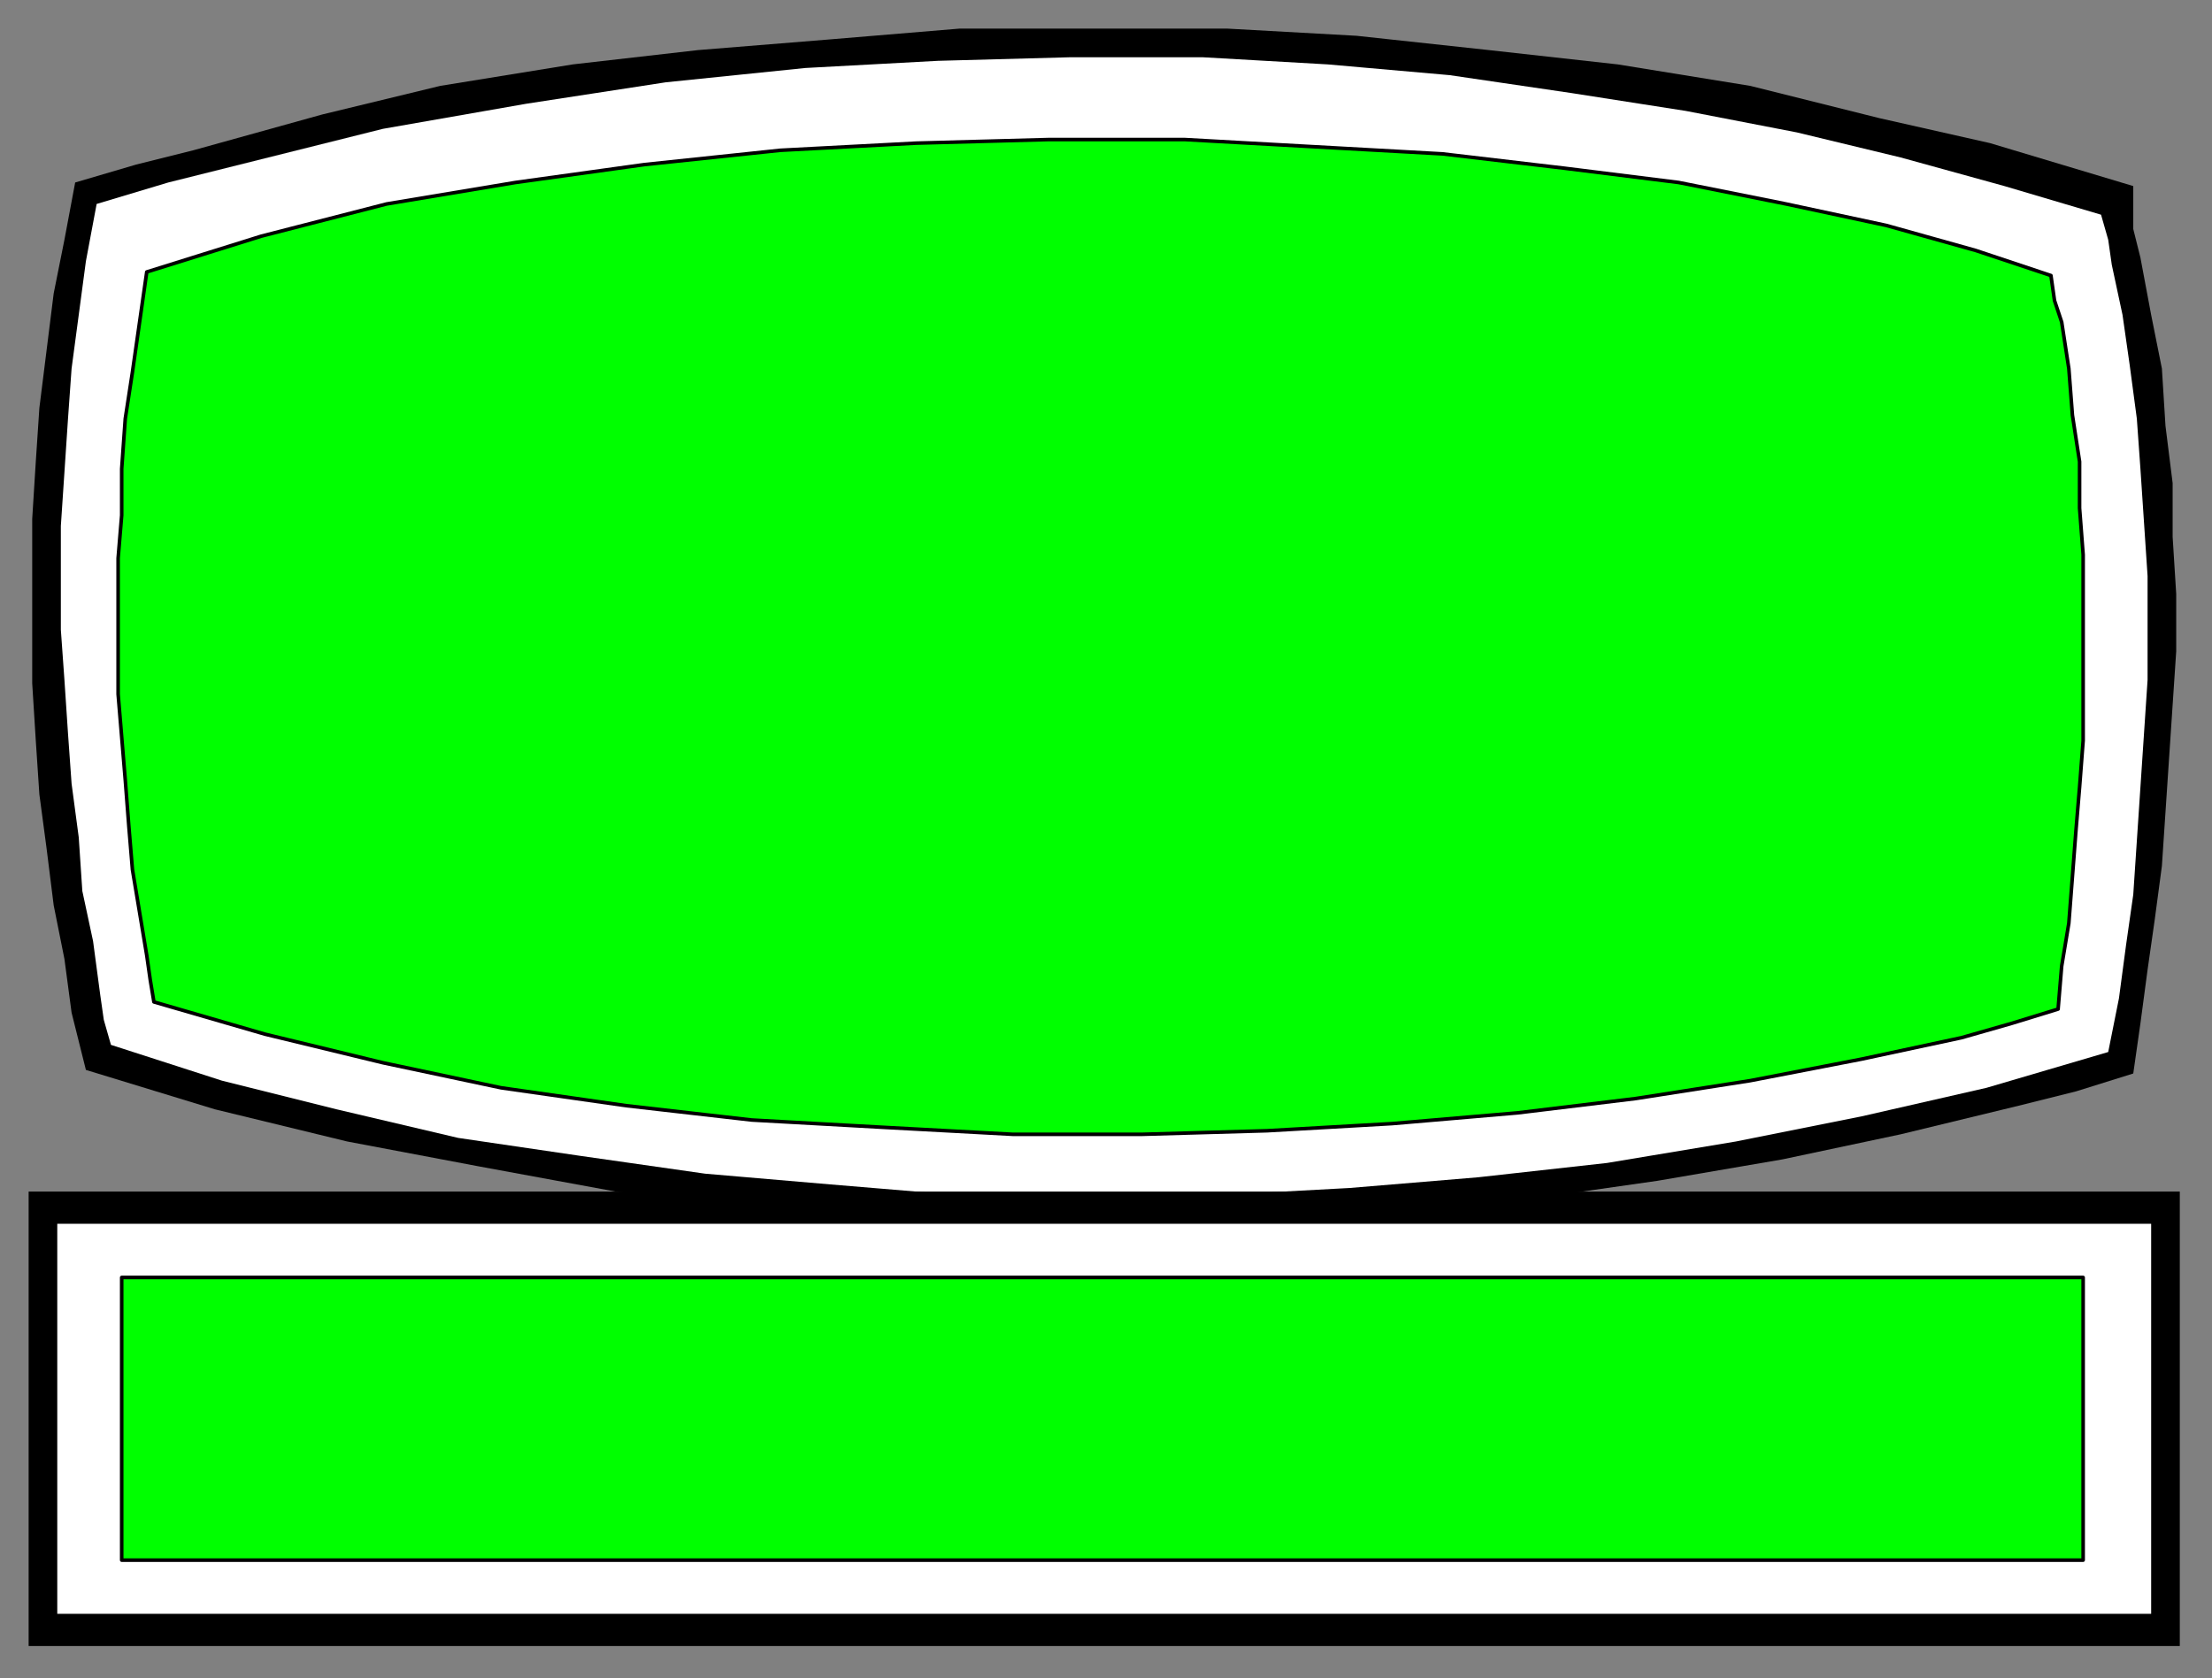
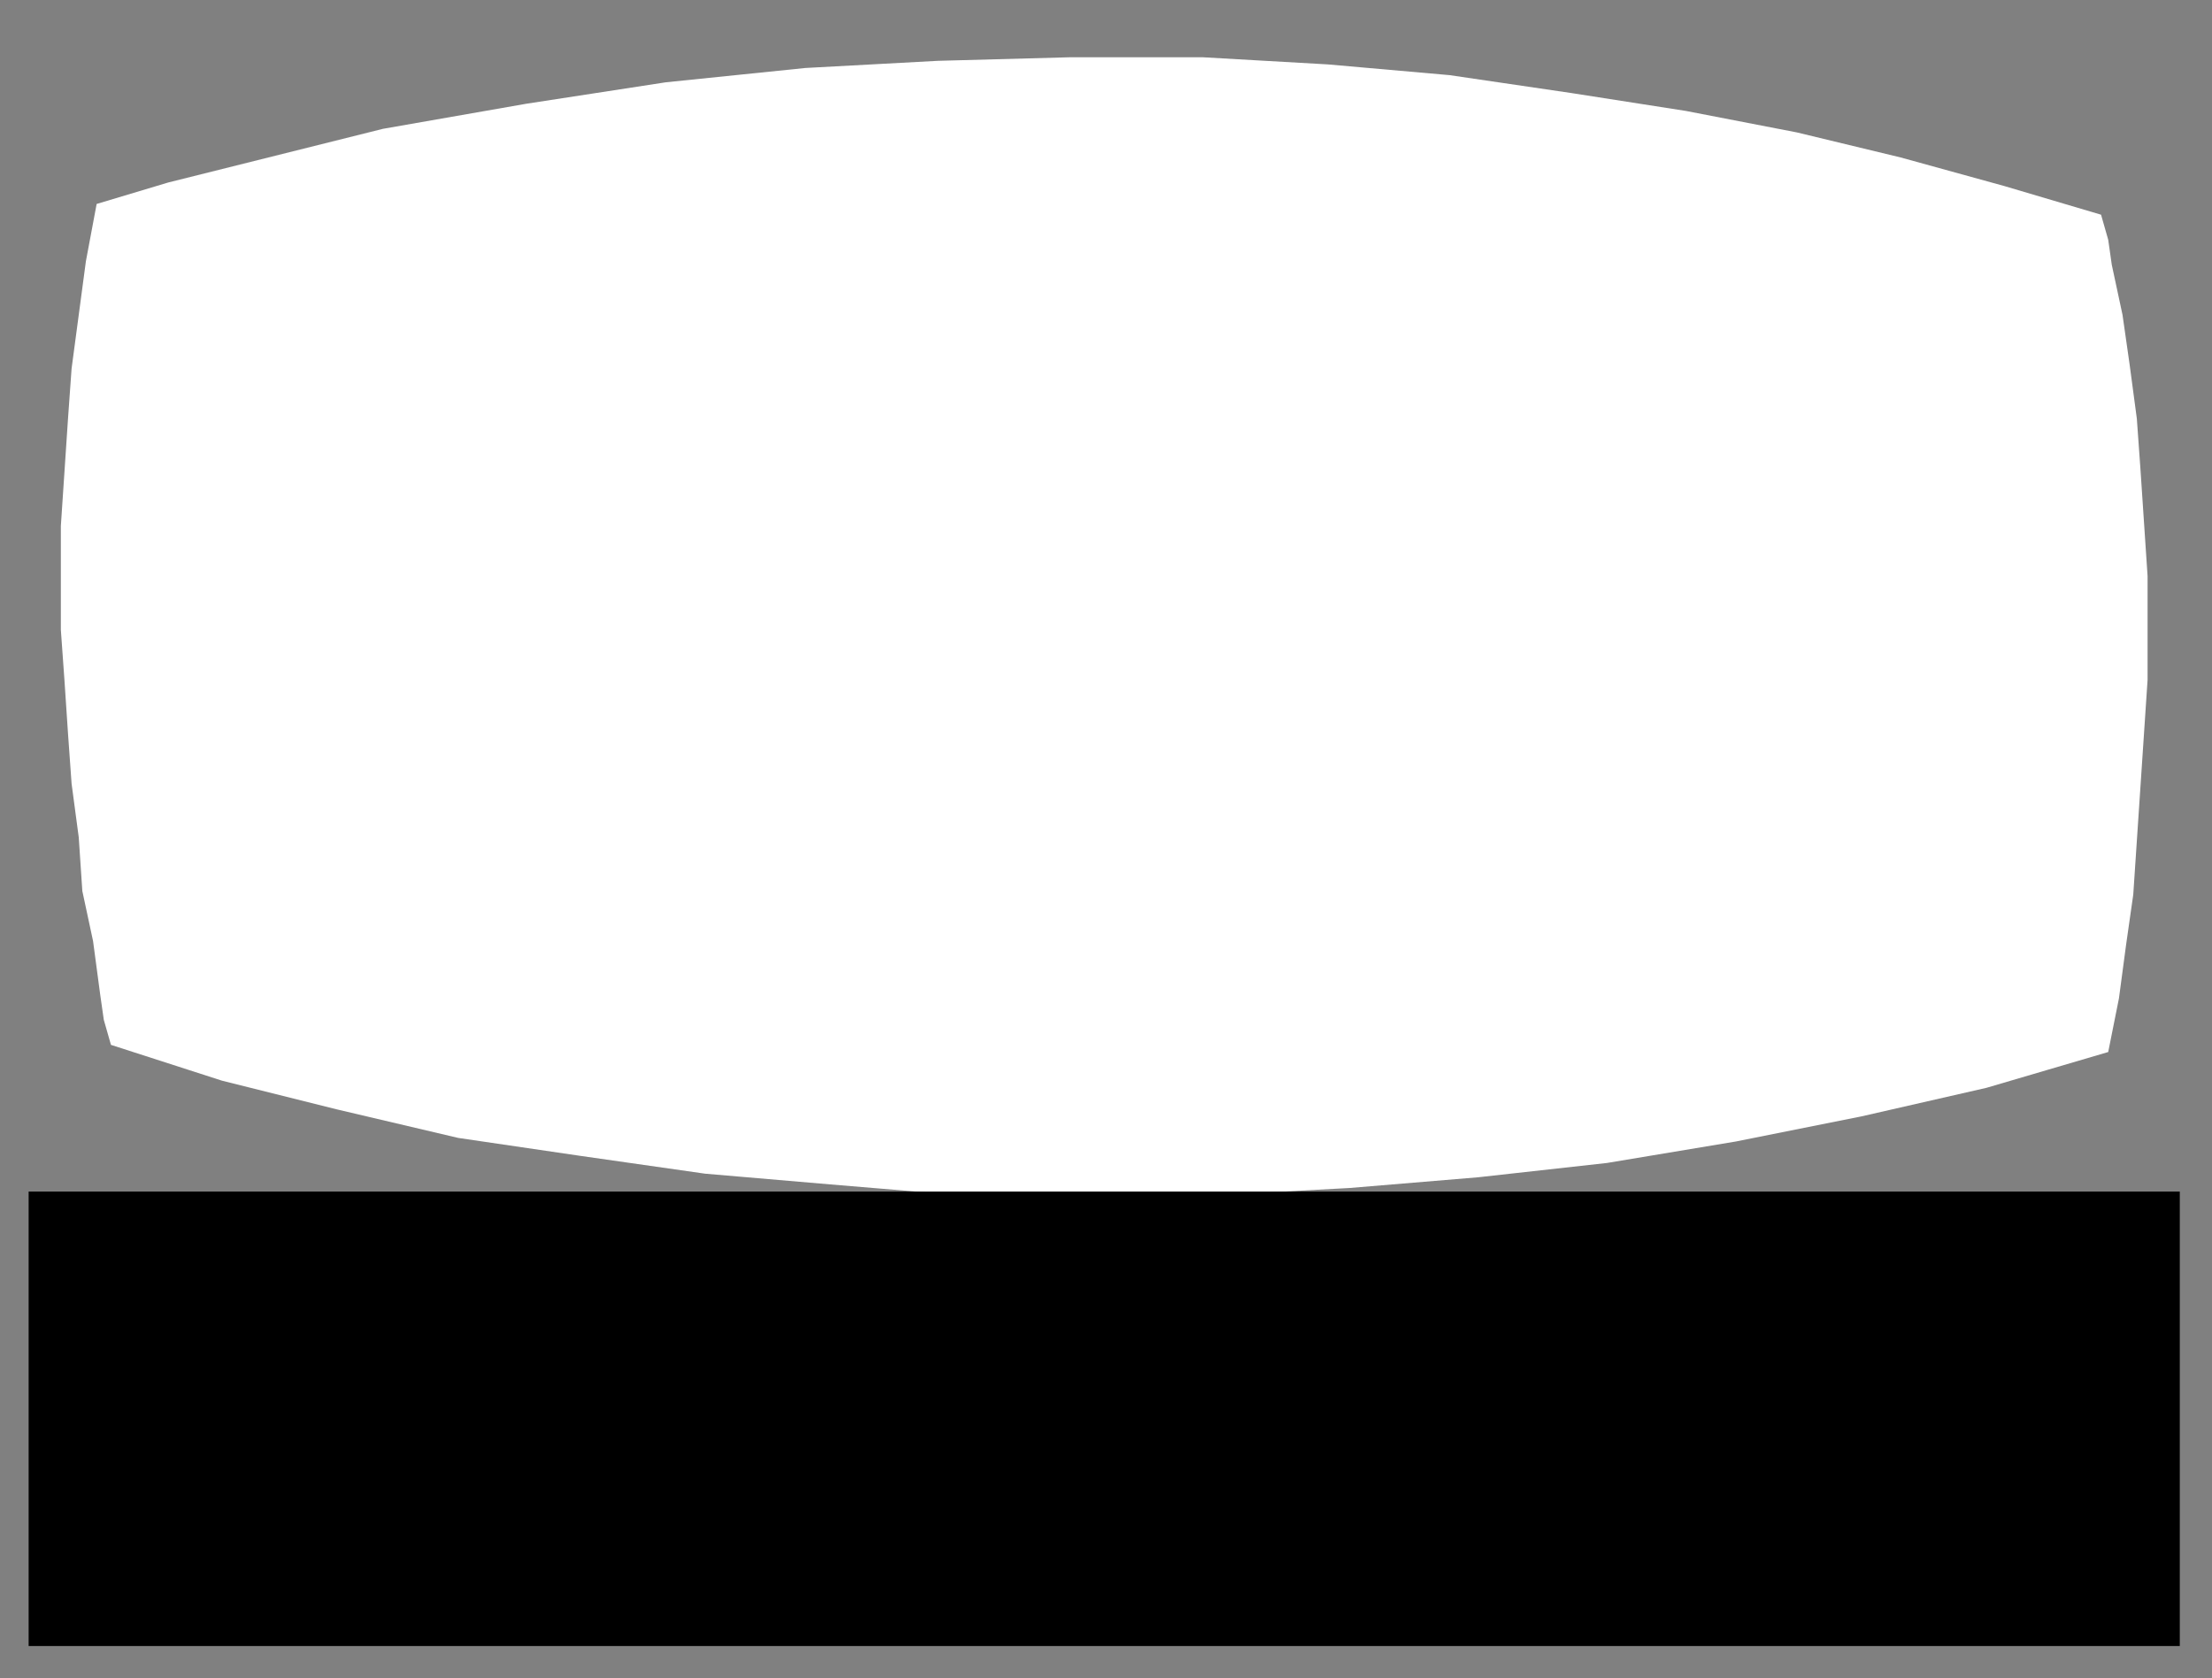
<svg xmlns="http://www.w3.org/2000/svg" xmlns:ns1="http://sodipodi.sourceforge.net/DTD/sodipodi-0.dtd" xmlns:ns2="http://www.inkscape.org/namespaces/inkscape" version="1.0" width="163.512mm" height="124.09mm" id="svg17" ns1:docname="BCKLC053.WMF">
  <rect width="100%" height="100%" fill="#808080" stroke="none" />
  <ns1:namedview pagecolor="#ffffff" bordercolor="#666666" borderopacity="1" objecttolerance="10" gridtolerance="10" guidetolerance="10" ns2:pageopacity="0" ns2:pageshadow="2" ns2:window-width="640" ns2:window-height="480" id="namedview19" />
  <defs id="defs3">
    <pattern id="WMFhbasepattern" patternUnits="userSpaceOnUse" width="6" height="6" x="0" y="0" />
  </defs>
-   <path style="fill:#000000;fill-rule:evenodd;fill-opacity:1;stroke:none;" d="  M 21,51   L 38,46   L 54,42   L 90,32   L 123,24   L 160,18   L 195,14   L 232,11   L 268,8   L 306,8   L 343,8   L 379,10   L 416,14   L 452,18   L 489,24   L 525,33   L 556,40   L 596,52   L 596,64   L 598,72   L 601,88   L 604,103   L 605,119   L 607,135   L 607,150   L 608,166   L 608,182   L 607,197   L 606,212   L 605,227   L 604,242   L 602,257   L 600,271   L 598,286   L 596,300   L 580,305   L 564,309   L 531,317   L 498,324   L 463,330   L 428,335   L 393,339   L 357,341   L 320,342   L 283,342   L 246,340   L 209,337   L 172,333   L 134,326   L 97,319   L 60,310   L 24,299   L 22,291   L 20,283   L 18,268   L 15,253   L 13,237   L 11,222   L 10,207   L 9,191   L 9,176   L 9,160   L 9,145   L 10,129   L 11,114   L 13,98   L 15,82   L 18,67   L 21,51  z " id="path5" />
  <path style="fill:#ffffff;fill-rule:evenodd;fill-opacity:1;stroke:none;" d="  M 27,57   L 47,51   L 67,46   L 107,36   L 147,29   L 186,23   L 225,19   L 262,17   L 299,16   L 336,16   L 371,18   L 405,21   L 439,26   L 471,31   L 502,37   L 531,44   L 560,52   L 587,60   L 589,67   L 590,74   L 593,88   L 595,102   L 597,117   L 598,131   L 599,146   L 600,161   L 600,175   L 600,190   L 599,205   L 598,220   L 597,235   L 596,250   L 594,264   L 592,279   L 589,294   L 572,299   L 555,304   L 520,312   L 485,319   L 449,325   L 413,329   L 377,332   L 340,334   L 304,335   L 268,334   L 232,331   L 197,328   L 162,323   L 128,318   L 94,310   L 62,302   L 31,292   L 29,285   L 28,278   L 26,263   L 23,249   L 22,234   L 20,219   L 19,205   L 18,190   L 17,176   L 17,162   L 17,147   L 18,132   L 19,117   L 20,103   L 22,88   L 24,73   L 27,57  z " id="path7" />
-   <path style="fill:#00ff00;fill-rule:evenodd;fill-opacity:1;stroke:#000000;stroke-width:1px;stroke-linecap:round;stroke-linejoin:round;stroke-miterlimit:4;stroke-dasharray:none;stroke-opacity:1;" d="  M 41,76   L 57,71   L 73,66   L 108,57   L 144,51   L 180,46   L 218,42   L 256,40   L 293,39   L 331,39   L 367,41   L 403,43   L 437,47   L 469,51   L 499,57   L 527,63   L 552,70   L 573,77   L 574,84   L 576,90   L 578,103   L 579,116   L 581,129   L 581,142   L 582,155   L 582,168   L 582,181   L 582,194   L 582,207   L 581,220   L 580,232   L 579,245   L 578,258   L 576,270   L 575,282   L 562,286   L 548,290   L 520,296   L 489,302   L 457,307   L 424,311   L 389,314   L 354,316   L 319,317   L 283,317   L 246,315   L 210,313   L 175,309   L 140,304   L 107,297   L 74,289   L 43,280   L 42,274   L 41,267   L 39,255   L 37,243   L 36,231   L 35,218   L 34,206   L 33,194   L 33,181   L 33,169   L 33,156   L 34,144   L 34,131   L 35,117   L 37,104   L 39,90   L 41,76  z " id="path9" />
  <path style="fill:#000000;fill-rule:evenodd;fill-opacity:1;stroke:none;" d="  M 8,333   L 609,333   L 609,460   L 8,460   L 8,333  z " id="path11" />
-   <path style="fill:#ffffff;fill-rule:evenodd;fill-opacity:1;stroke:none;" d="  M 16,342   L 601,342   L 601,451   L 16,451   L 16,342  z " id="path13" />
-   <path style="fill:#00ff00;fill-rule:evenodd;fill-opacity:1;stroke:#000000;stroke-width:1px;stroke-linecap:round;stroke-linejoin:round;stroke-miterlimit:4;stroke-dasharray:none;stroke-opacity:1;" d="  M 34,357   L 582,357   L 582,436   L 34,436   L 34,357  z " id="path15" />
</svg>